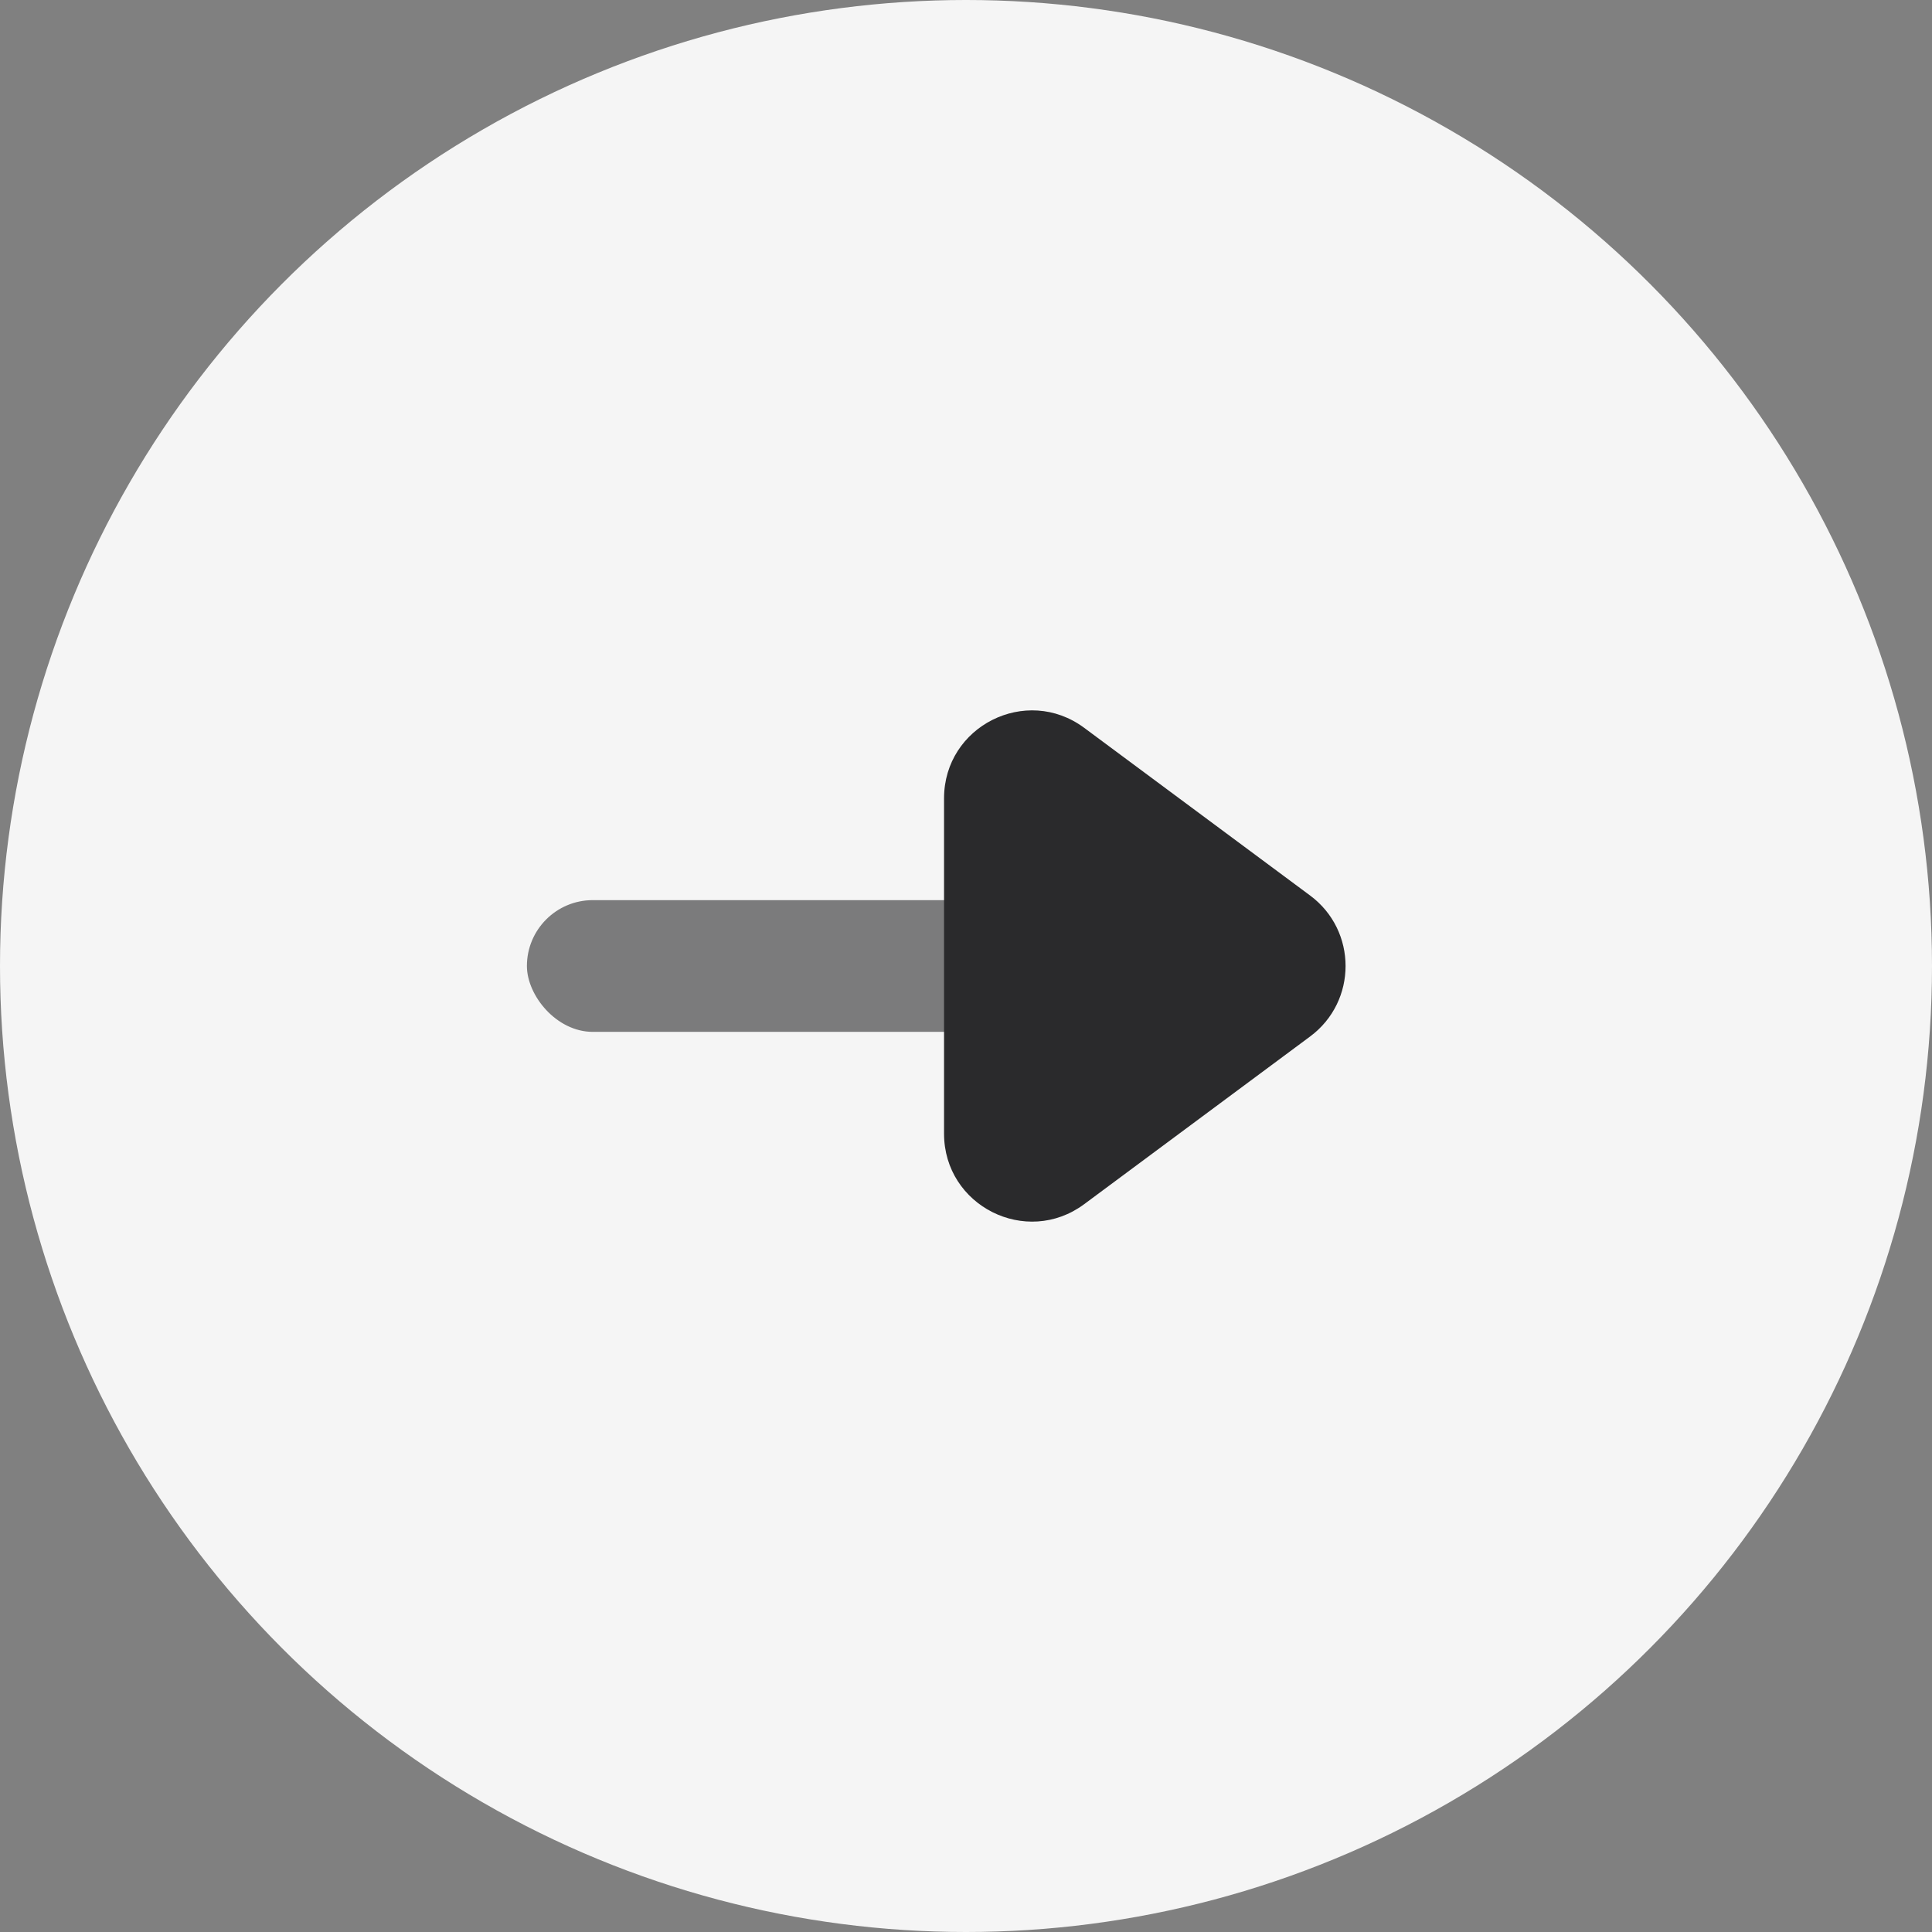
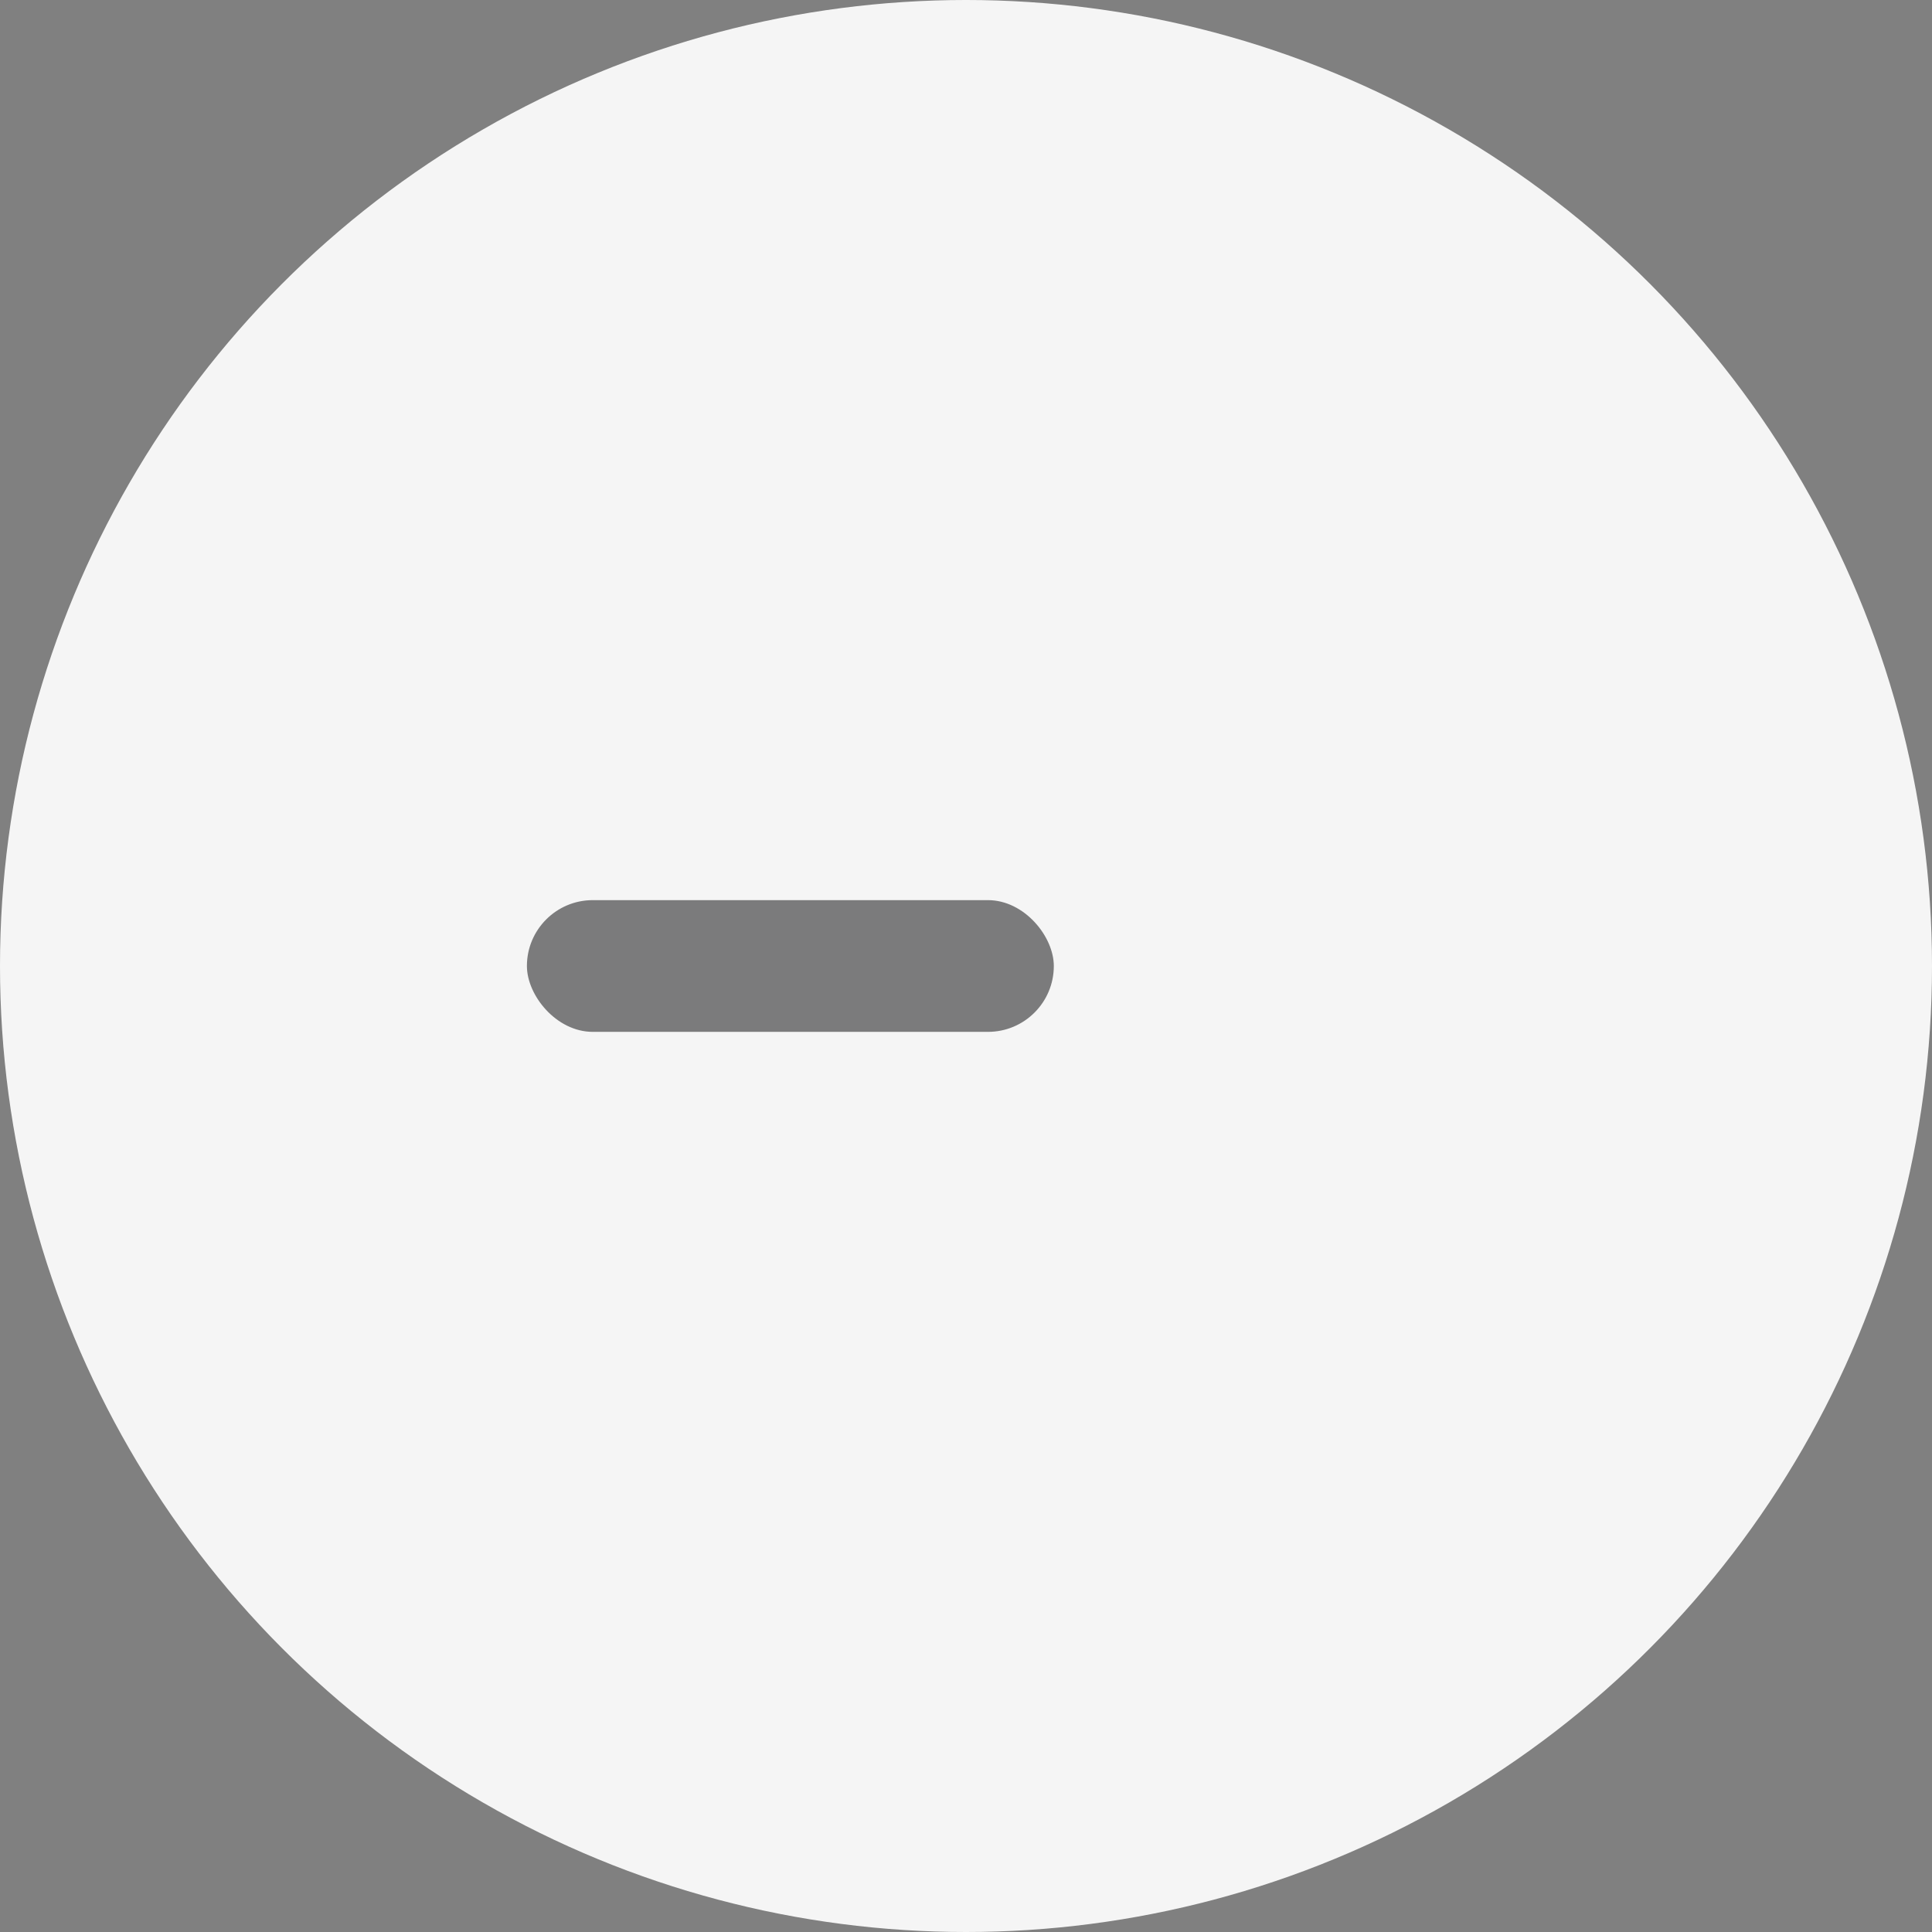
<svg xmlns="http://www.w3.org/2000/svg" width="22" height="22" viewBox="0 0 22 22" fill="none">
  <rect x="0" y="0" width="22" height="22" fill="#808080" stroke="none" />
  <circle cx="11" cy="11" r="11" fill="#F5F5F5" />
  <rect x="6" y="10.25" width="6" height="1.5" rx="0.75" fill="#2A2A2C" fill-opacity="0.6" />
-   <path d="M14.918 10.197C15.457 10.597 15.457 11.403 14.918 11.803L12.346 13.712C11.686 14.202 10.75 13.731 10.75 12.909V9.091C10.75 8.269 11.686 7.798 12.346 8.288L14.918 10.197Z" fill="#2A2A2C" />
</svg>